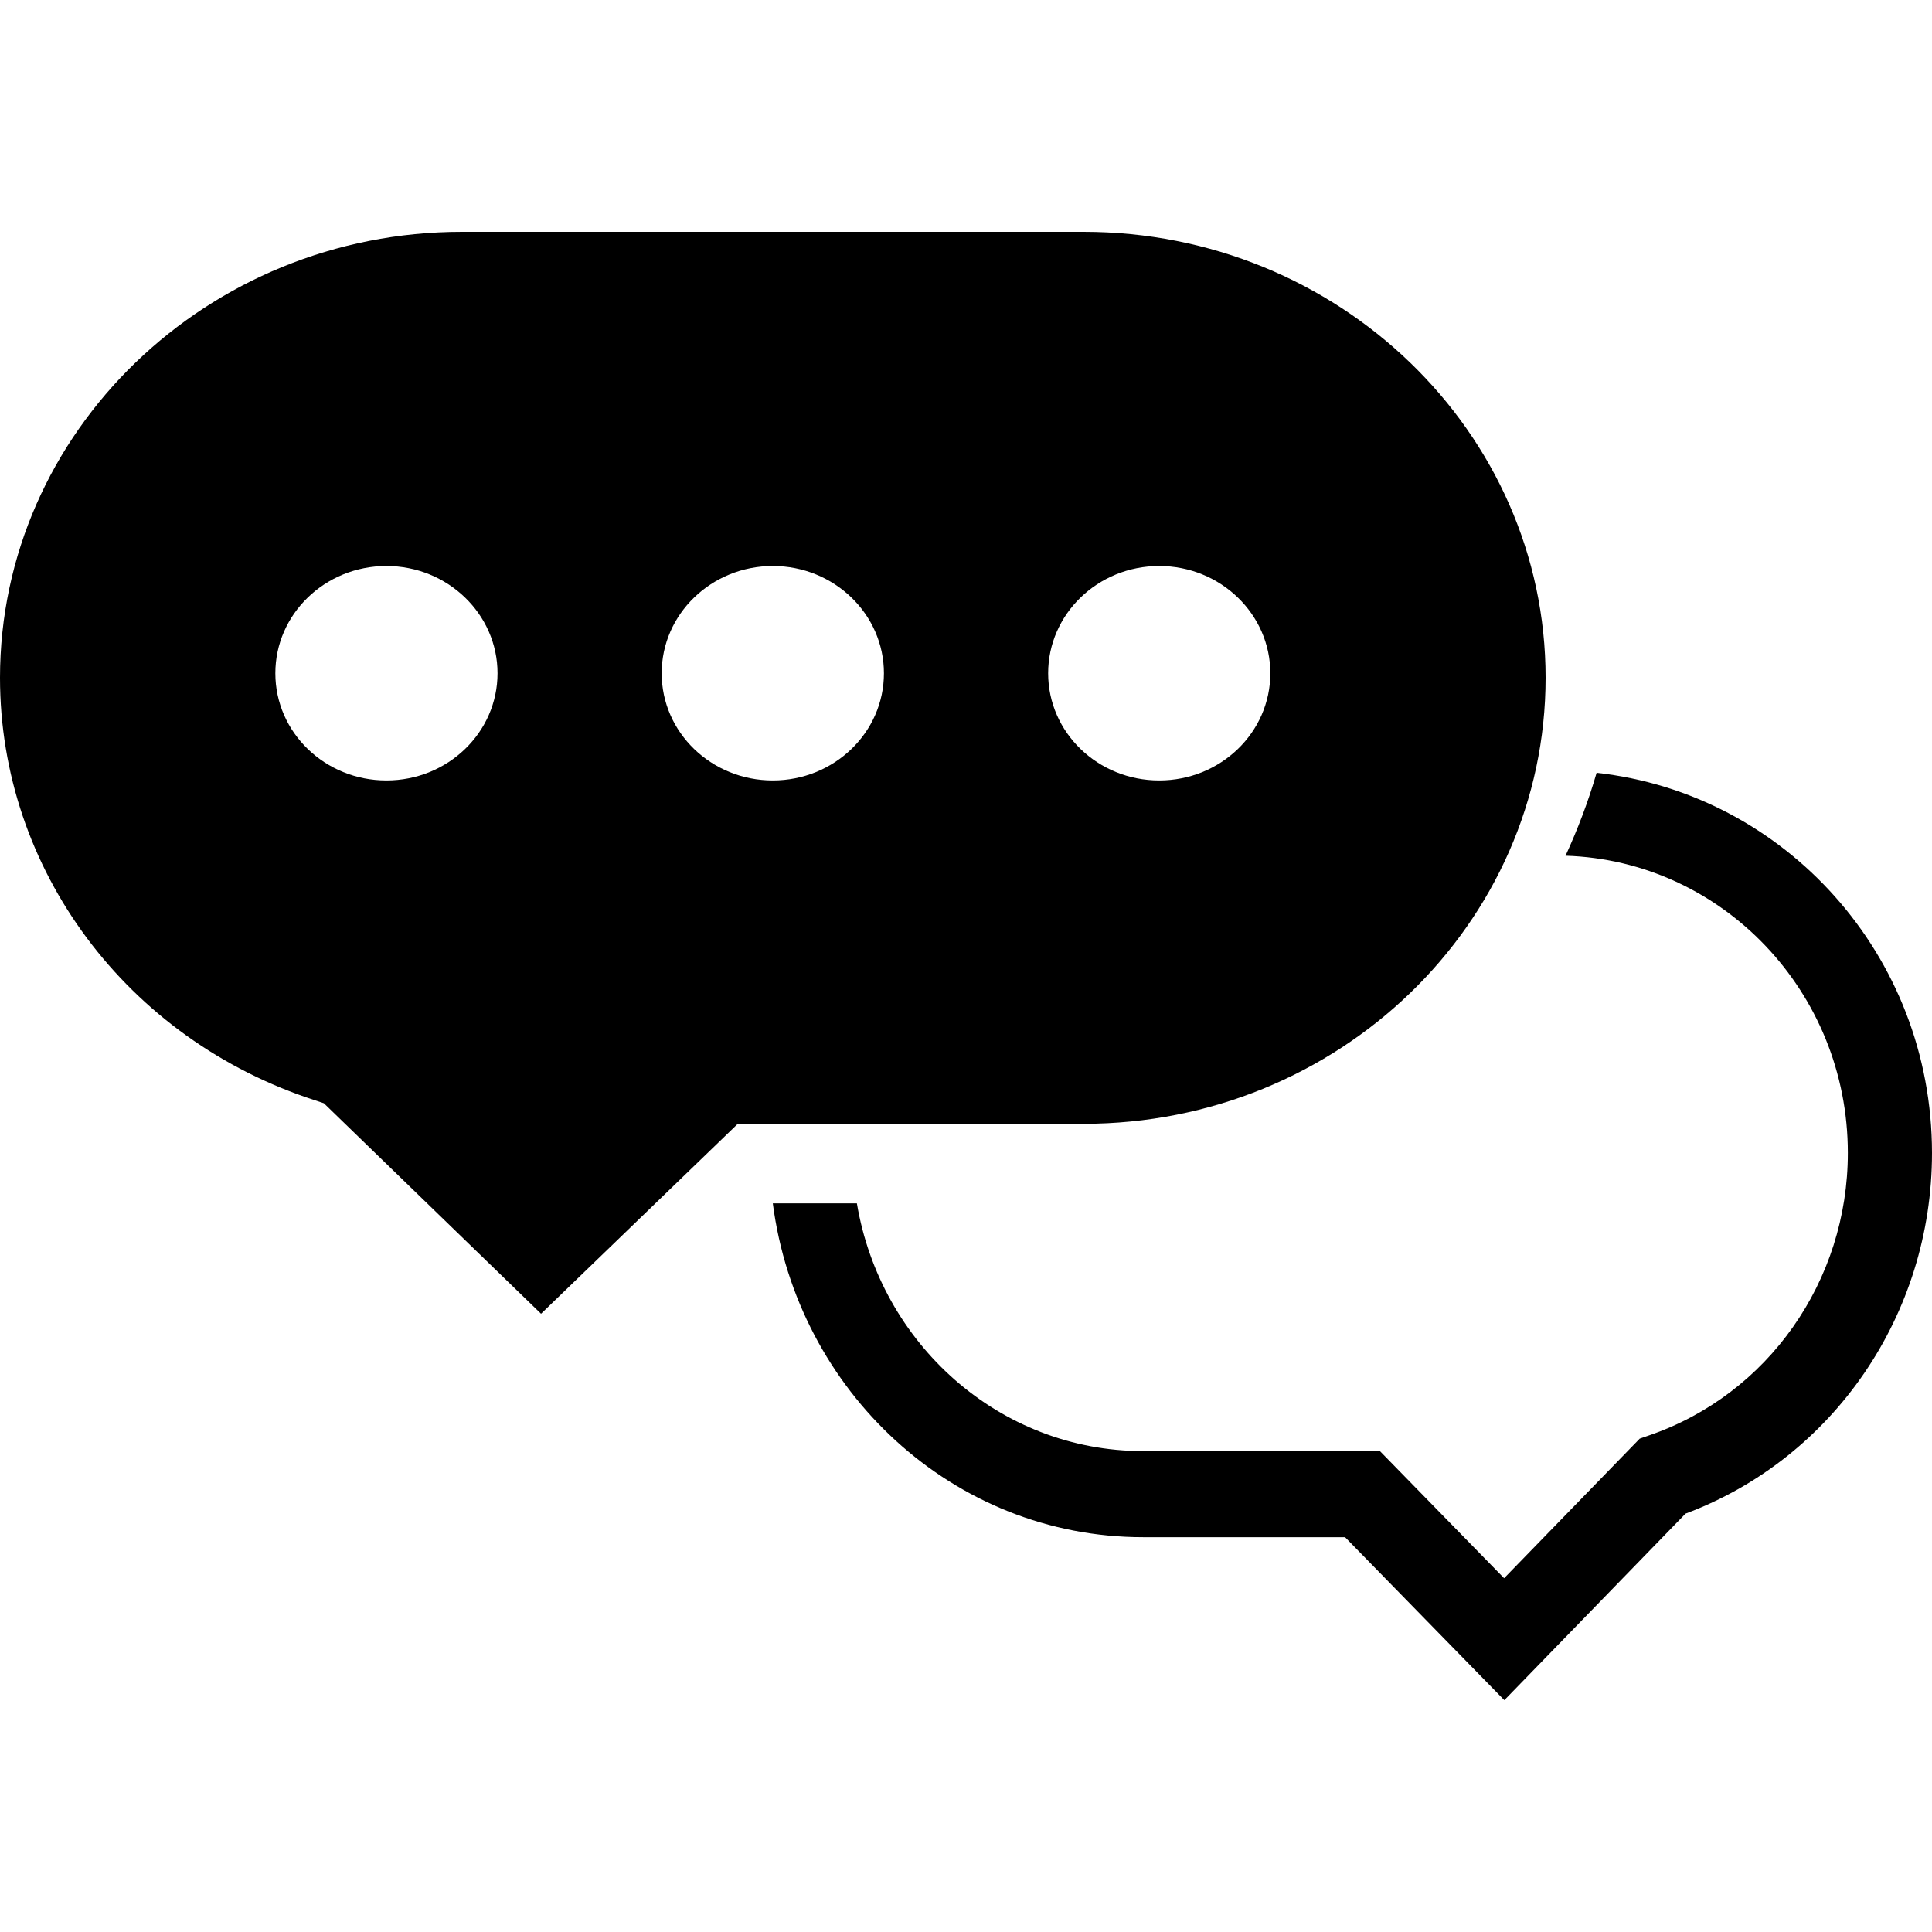
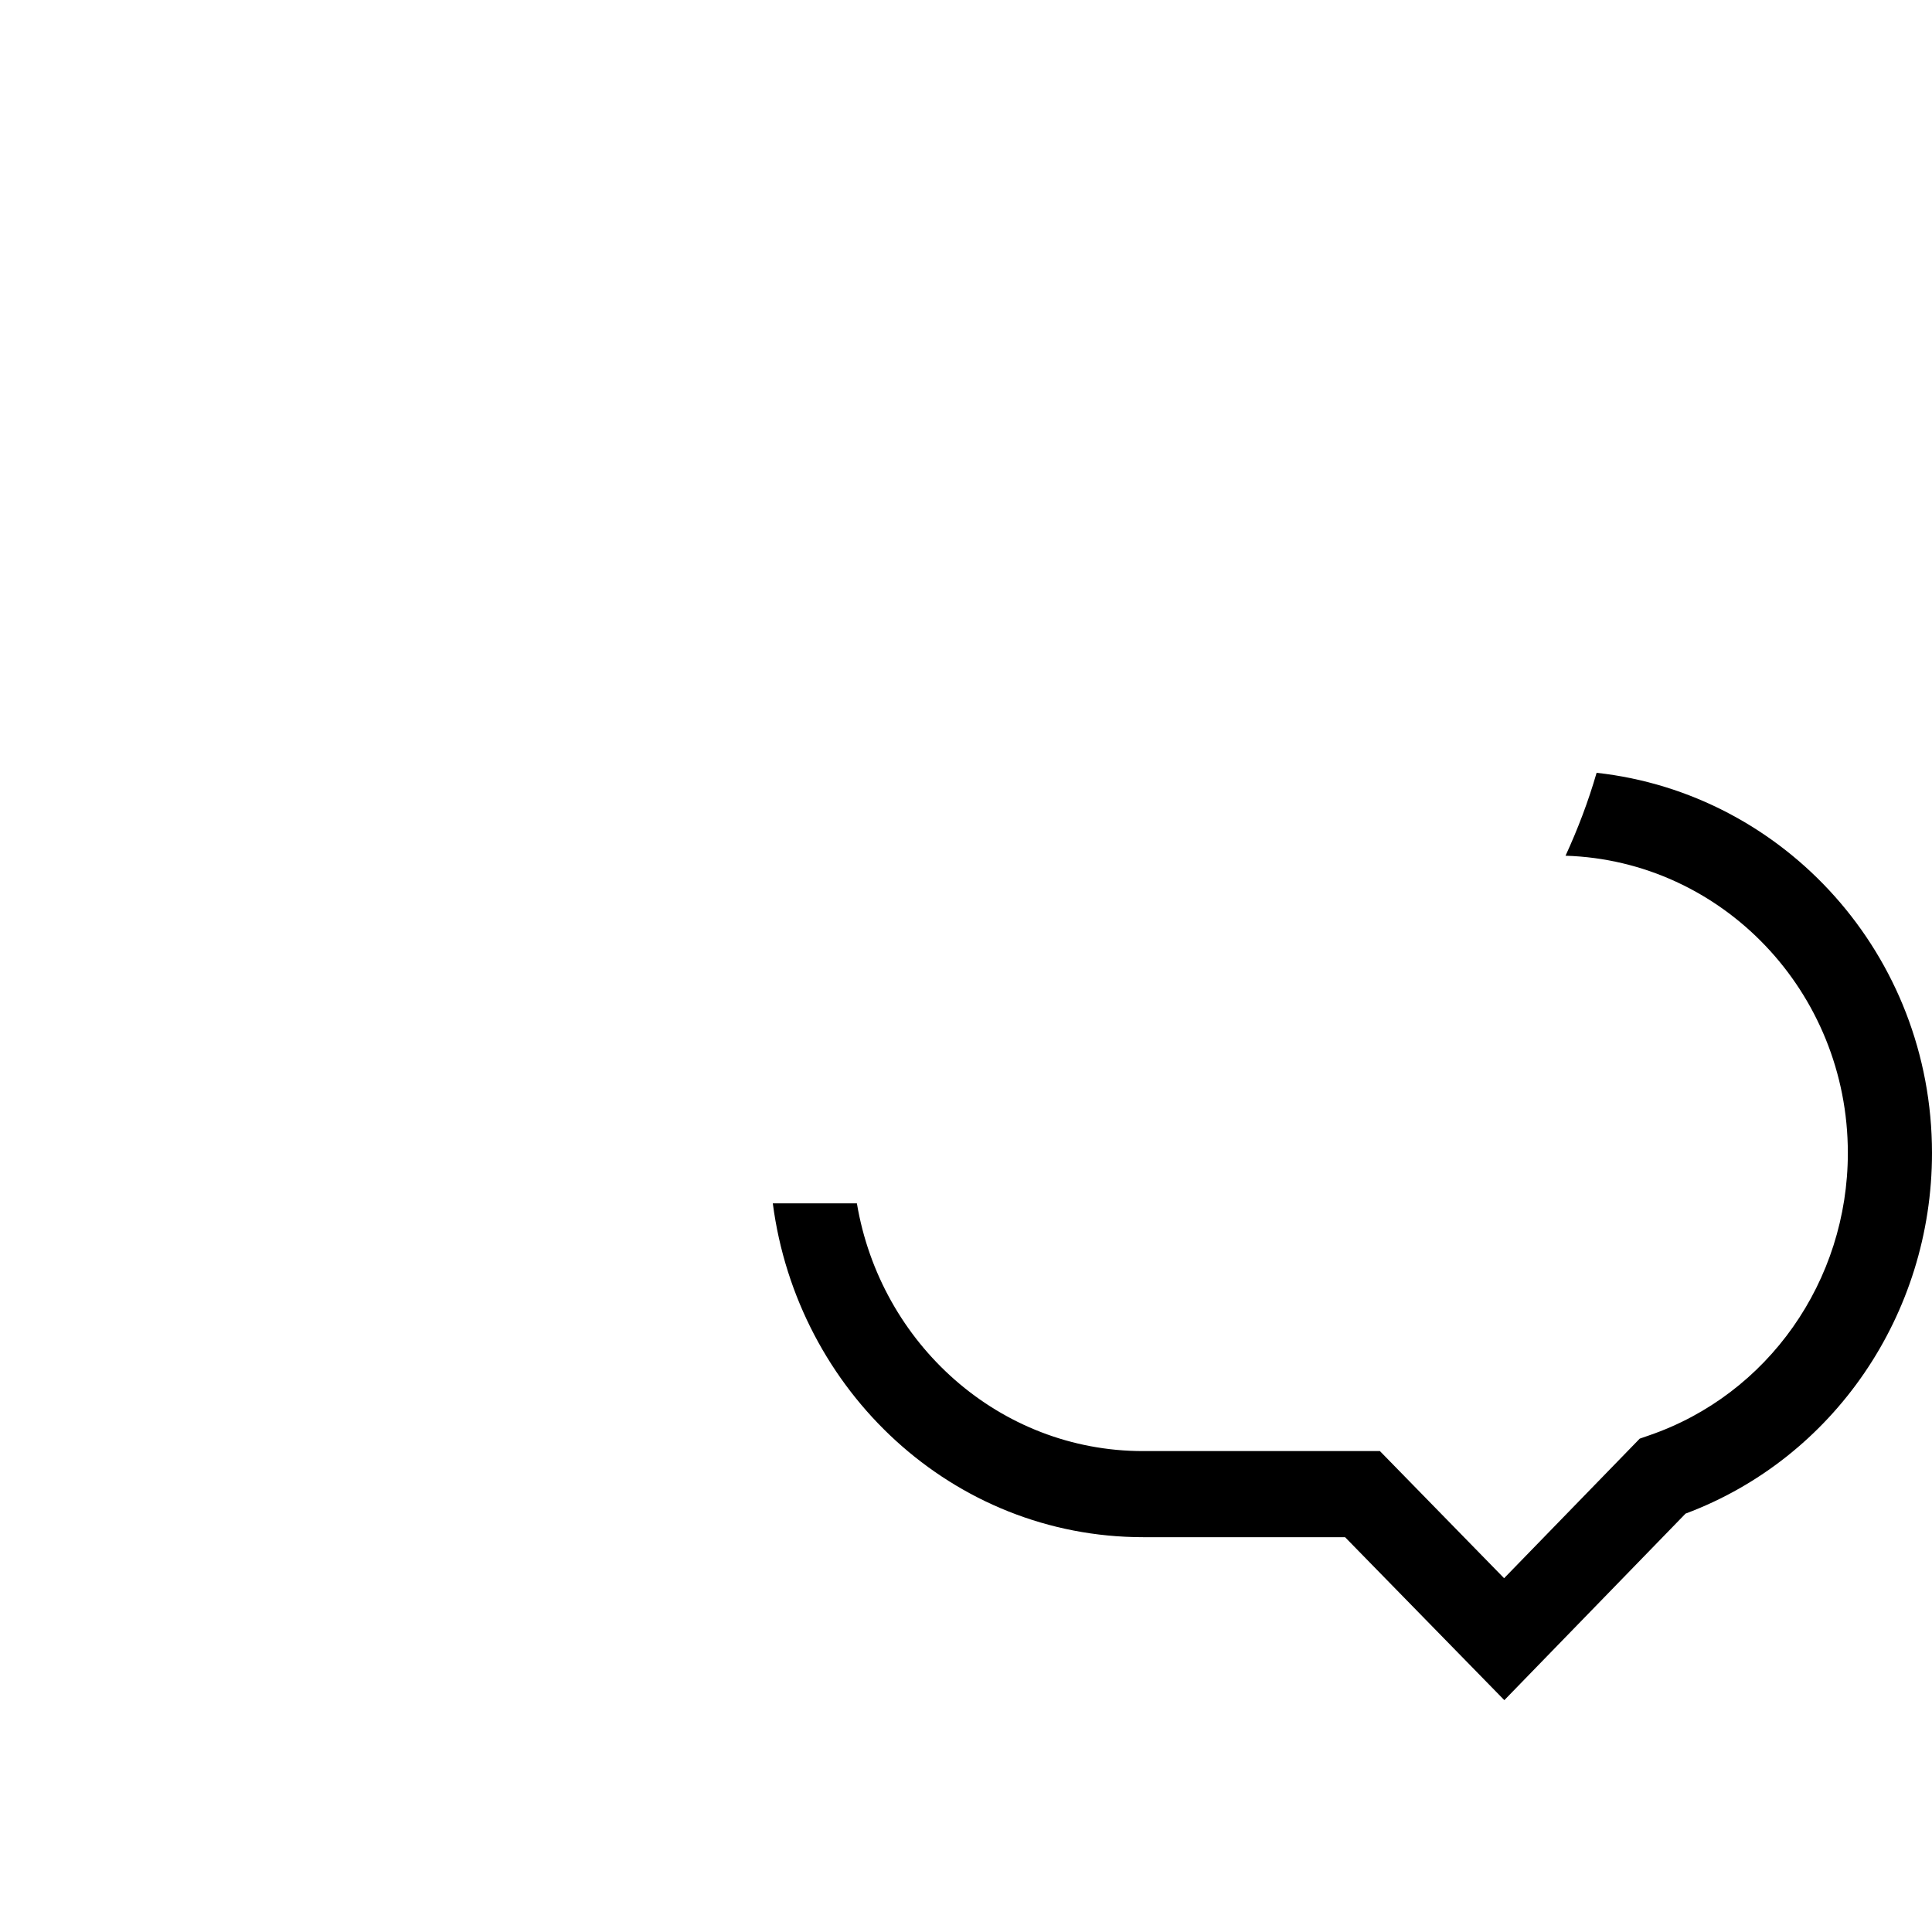
<svg xmlns="http://www.w3.org/2000/svg" width="25" height="25" viewBox="0 0 25 25" fill="none">
  <path d="M20.66 10C20.553 10.37 20.417 10.727 20.258 11.073C22.281 11.136 23.911 12.831 23.911 14.919C23.911 16.577 22.878 18.046 21.339 18.574L21.218 18.616L19.463 20.422L17.856 18.777H14.791C12.932 18.777 11.393 17.389 11.088 15.571H10C10.317 18.003 12.332 19.891 14.791 19.891H17.405L19.466 22L21.811 19.586C23.724 18.871 25 17.011 25 14.919C24.999 12.357 23.093 10.268 20.66 10Z" fill="black" />
-   <path d="M20 8.77C20 5.589 17.318 3 14.021 3H5.979C2.682 3 0 5.589 0 8.77C0 11.252 1.64 13.45 4.08 14.239L4.191 14.276L7.001 17L9.547 14.542H14.021C17.318 14.542 20 11.954 20 8.77ZM5 10.099C4.206 10.099 3.563 9.479 3.563 8.712C3.563 7.946 4.206 7.324 5 7.324C5.794 7.324 6.438 7.947 6.438 8.712C6.438 9.479 5.794 10.099 5 10.099ZM10 10.099C9.206 10.099 8.562 9.479 8.562 8.712C8.562 7.946 9.206 7.324 10 7.324C10.794 7.324 11.438 7.947 11.438 8.712C11.438 9.479 10.794 10.099 10 10.099ZM13.563 8.712C13.563 7.946 14.206 7.324 15 7.324C15.794 7.324 16.438 7.947 16.438 8.712C16.438 9.479 15.794 10.099 15 10.099C14.206 10.099 13.563 9.479 13.563 8.712Z" fill="black" />
</svg>